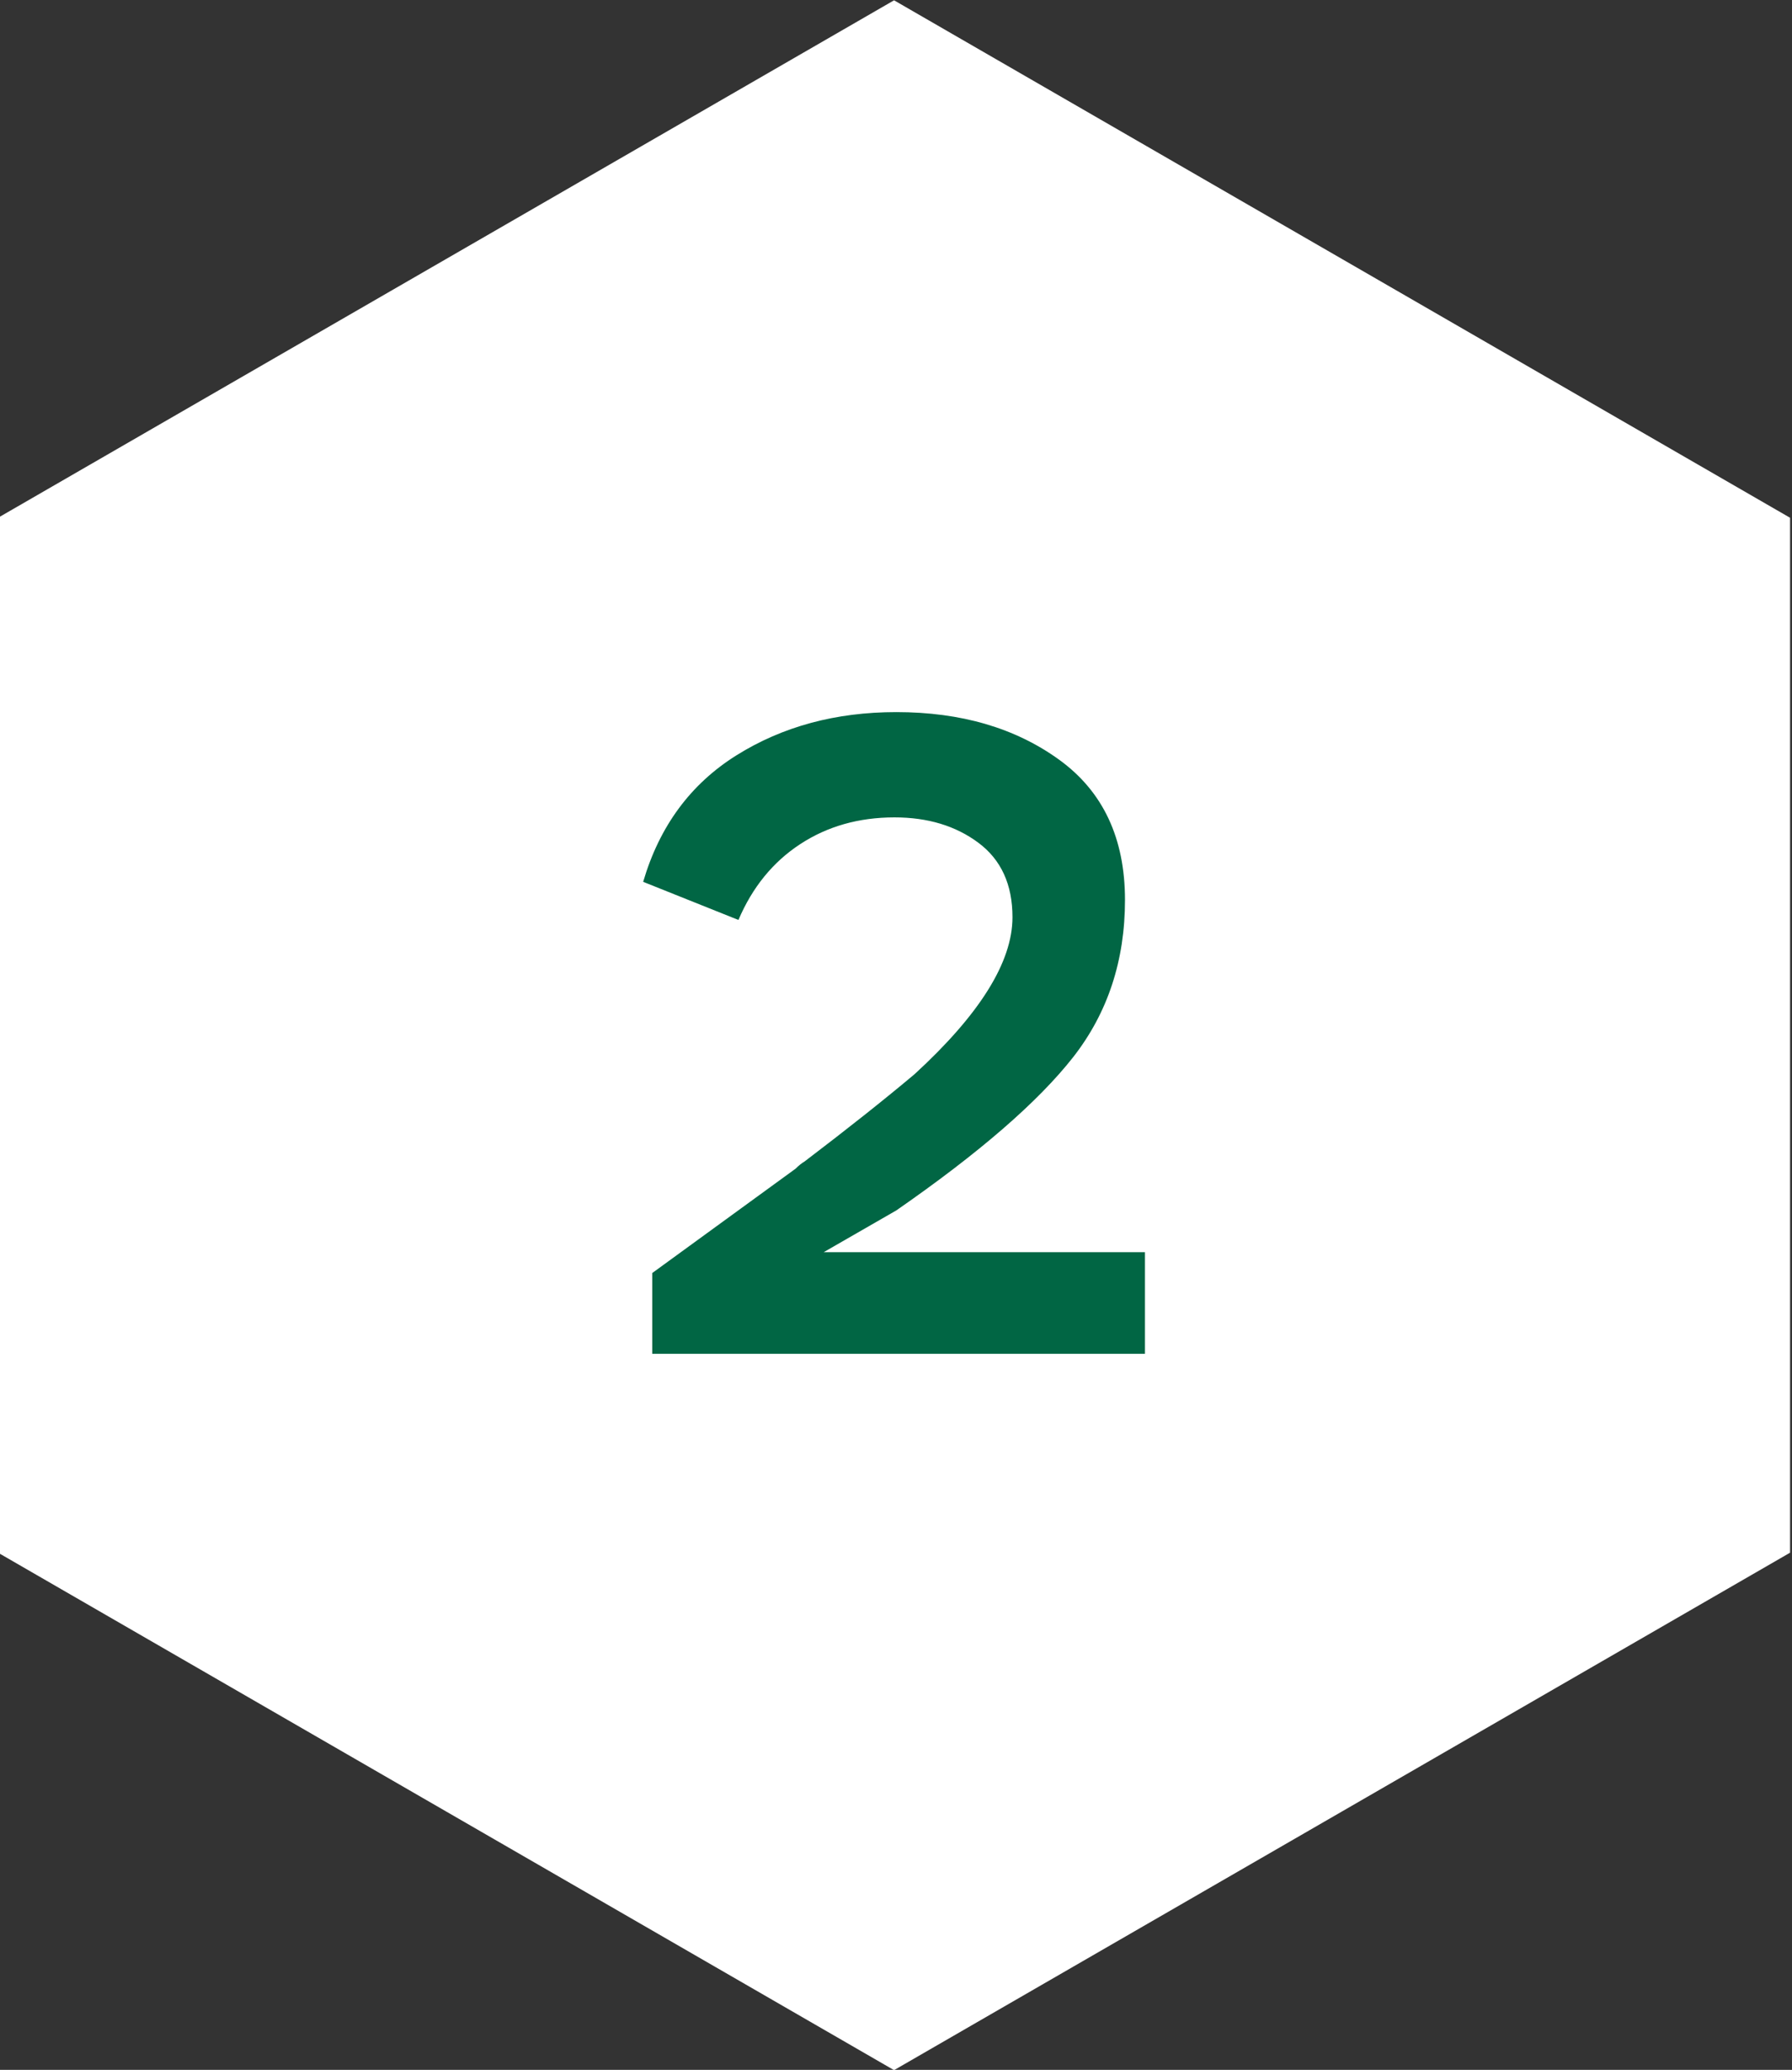
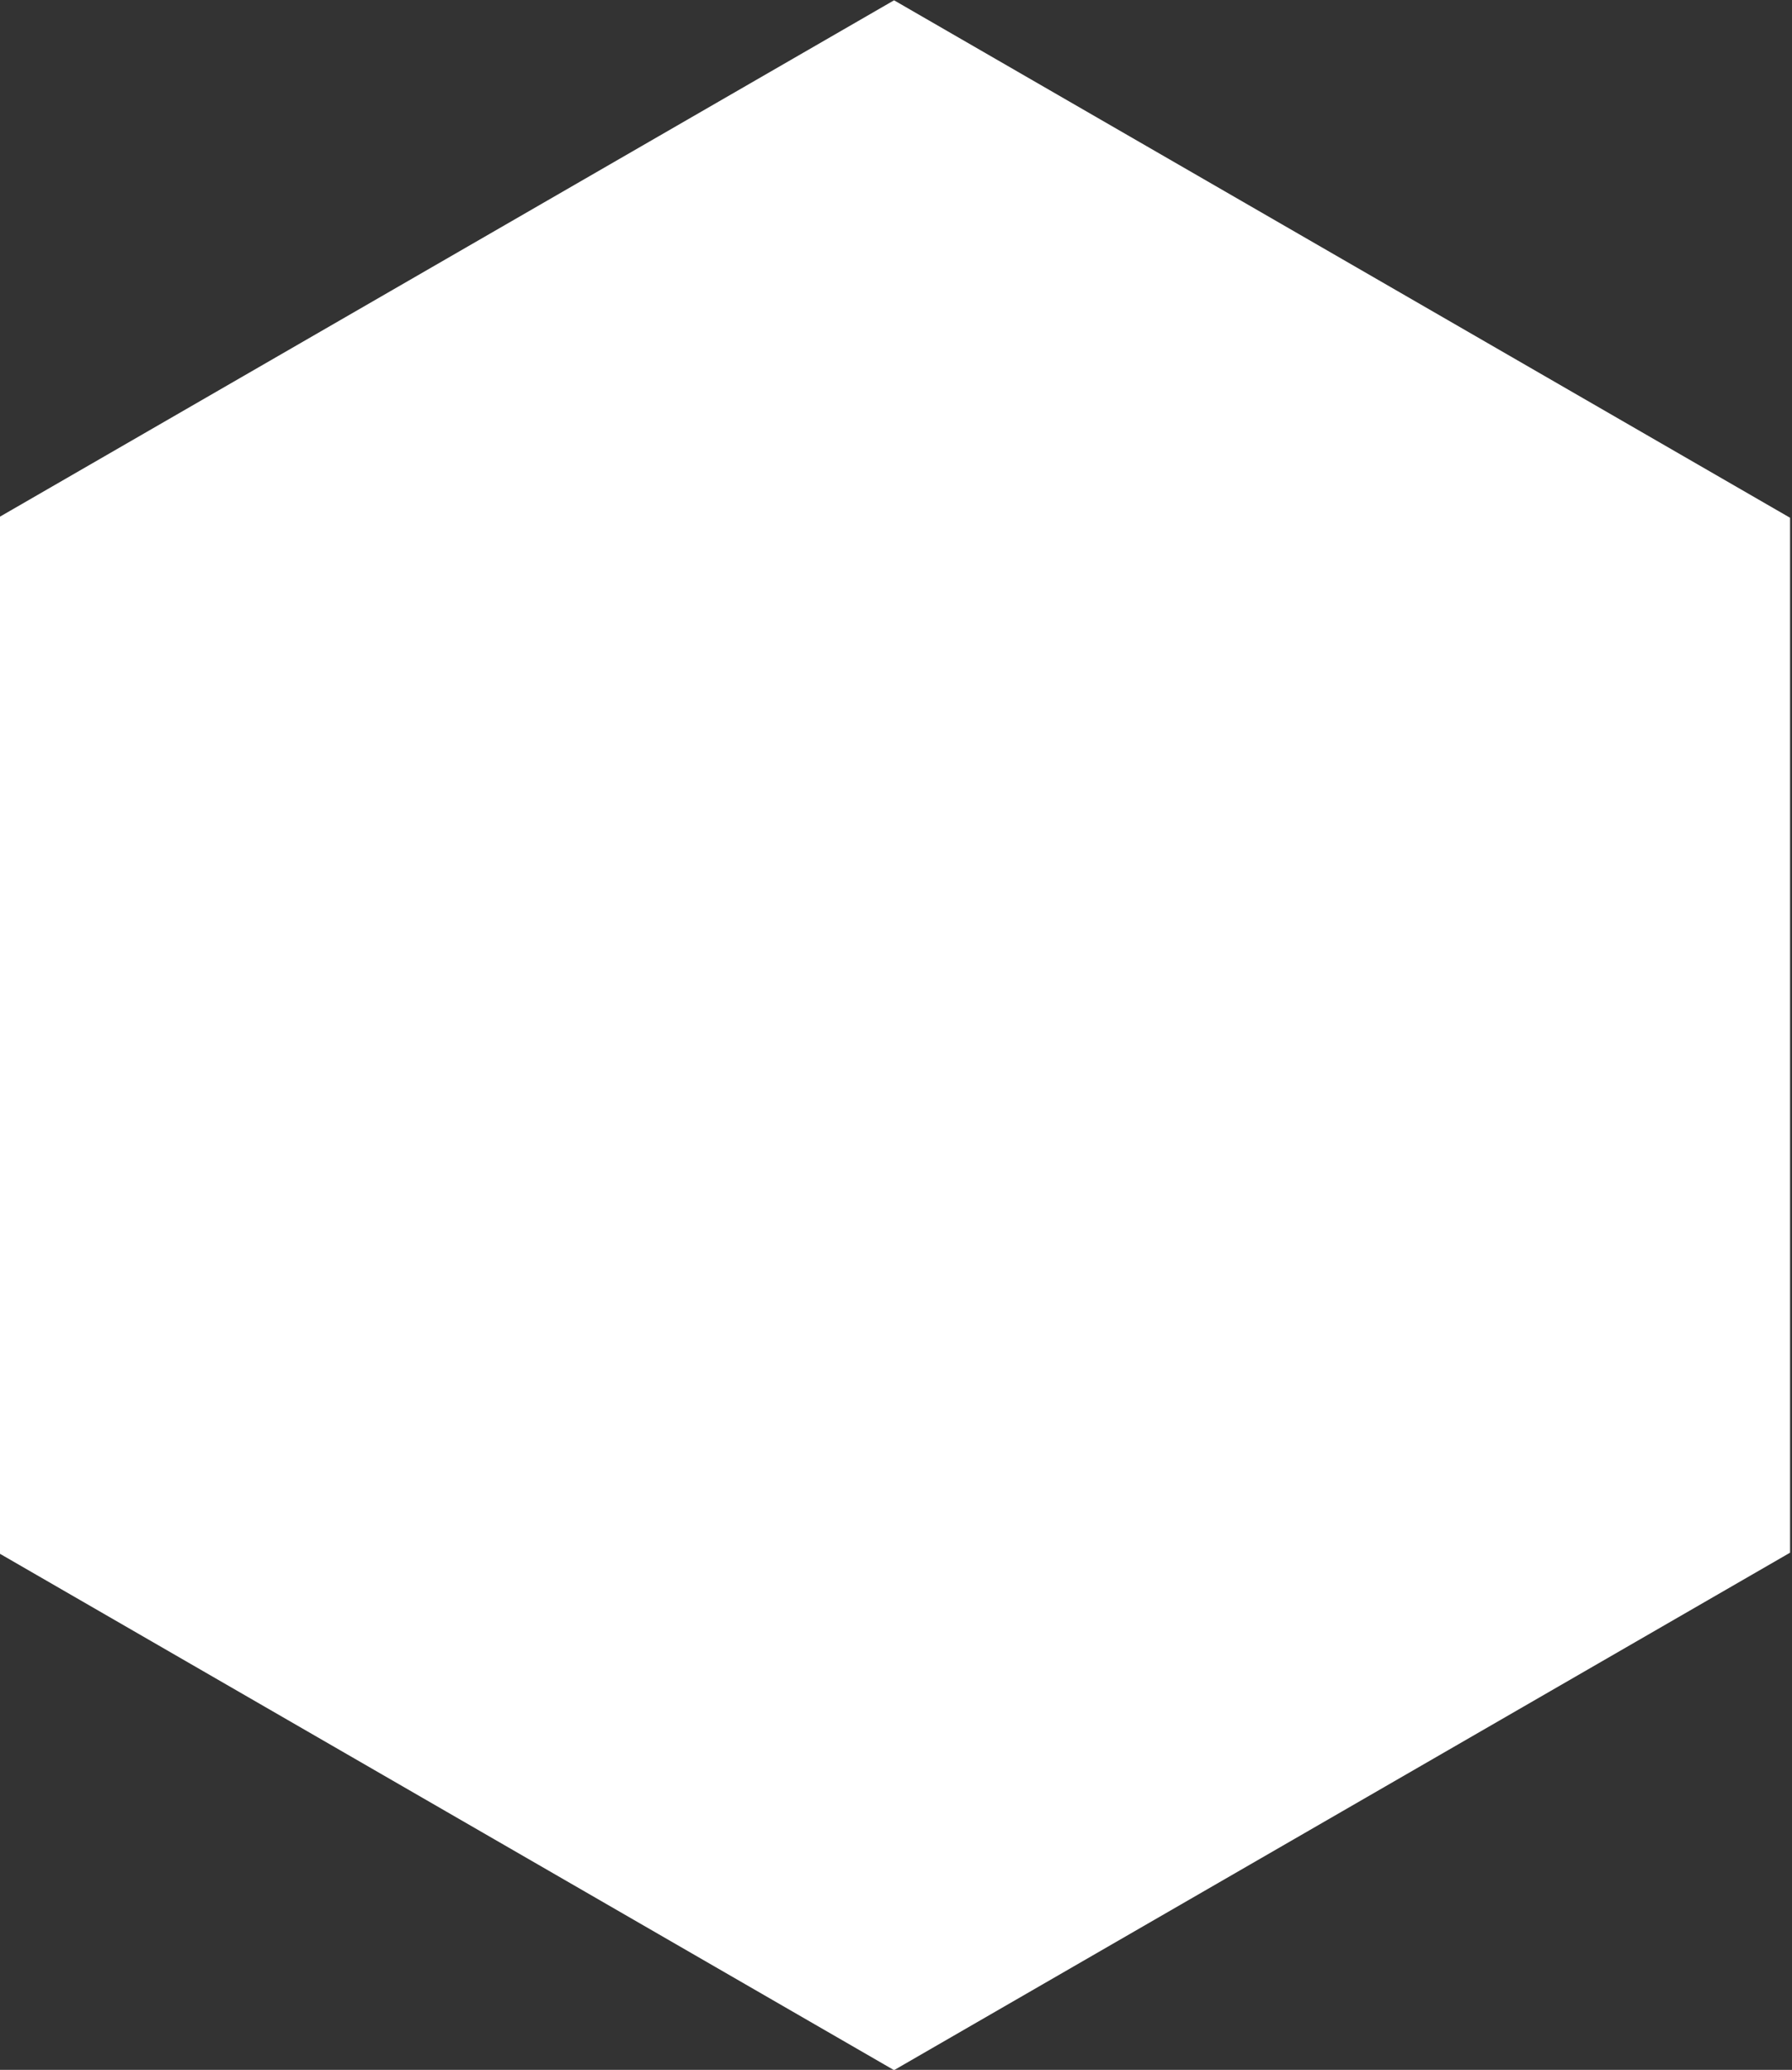
<svg xmlns="http://www.w3.org/2000/svg" xml:space="preserve" width="19.938mm" height="23.023mm" style="shape-rendering:geometricPrecision; text-rendering:geometricPrecision; image-rendering:optimizeQuality; fill-rule:evenodd; clip-rule:evenodd" viewBox="0 0 1993.8 2302.3">
  <rect x="0" y="0" width="1993.8" height="2302.3" fill="#333333" stroke="none" />
  <defs>
    <style type="text/css">  .fil0 {fill:white} .fil1 {fill:#016644;fill-rule:nonzero}  </style>
  </defs>
  <g id="Слой_x0020_1">
    <polygon class="fil0" points="994.73,0.34 1493.19,288.12 1991.65,575.91 1991.65,1151.48 1991.65,1727.04 1493.19,2014.83 994.73,2302.61 496.28,2014.83 -2.18,1727.04 -2.18,1151.48 -2.18,575.91 496.28,288.12 " />
-     <path class="fil1" d="M821.59 1023.26l-106 -42.4c18.17,-61.92 52.83,-108.87 103.98,-140.84 51.16,-31.97 110.38,-47.95 177.69,-47.95 72.02,0 132.42,17.66 181.22,53 48.8,35.34 73.19,87.33 73.19,155.98 0,67.31 -19.18,125.52 -57.54,174.66 -39.04,49.8 -104.66,106.68 -196.87,170.62l-80.77 46.44 357.4 0 0 113.07 -548.21 0 0 -89.85 159.52 -116.1c3.36,-3.37 6.73,-6.06 10.09,-8.08 47.79,-36.35 88.51,-68.65 122.16,-96.92 72.69,-66.63 109.04,-124.85 109.04,-174.66 0,-36.34 -12.62,-63.94 -37.86,-82.78 -25.24,-18.85 -56.37,-28.27 -93.39,-28.27 -39.71,0 -74.71,9.93 -105,29.78 -30.28,19.86 -53.17,47.96 -68.65,84.3z" />
  </g>
</svg>